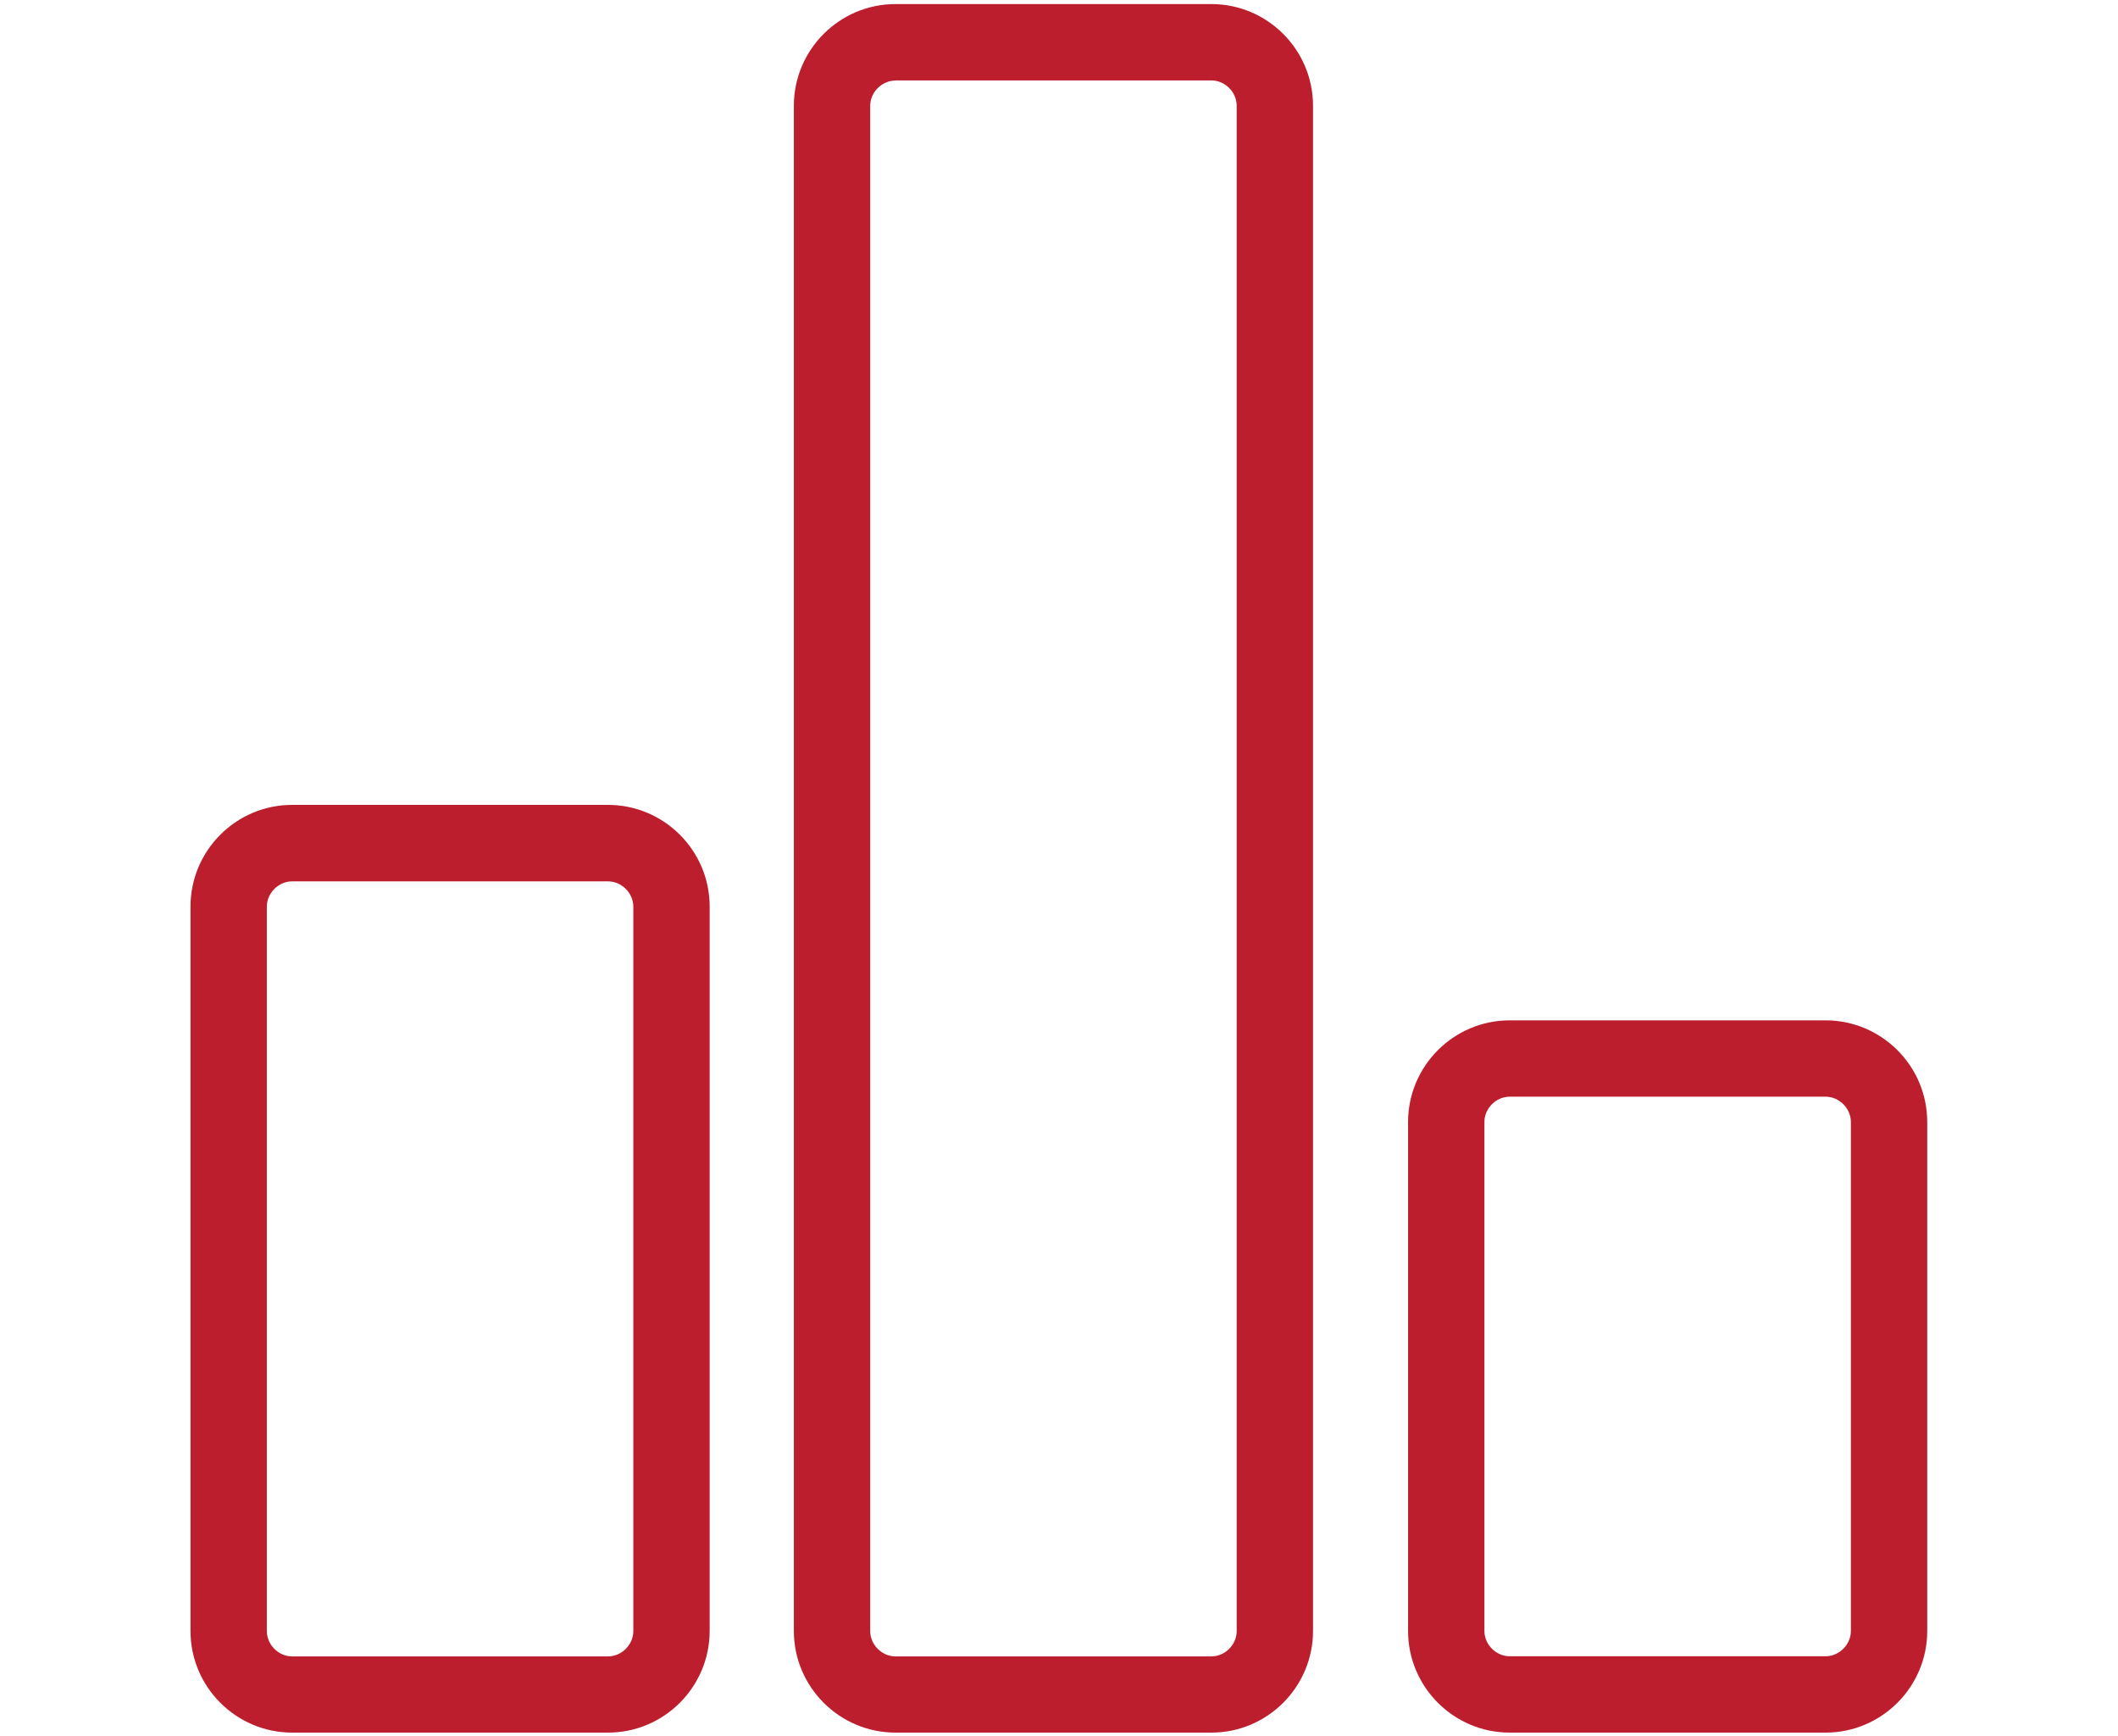
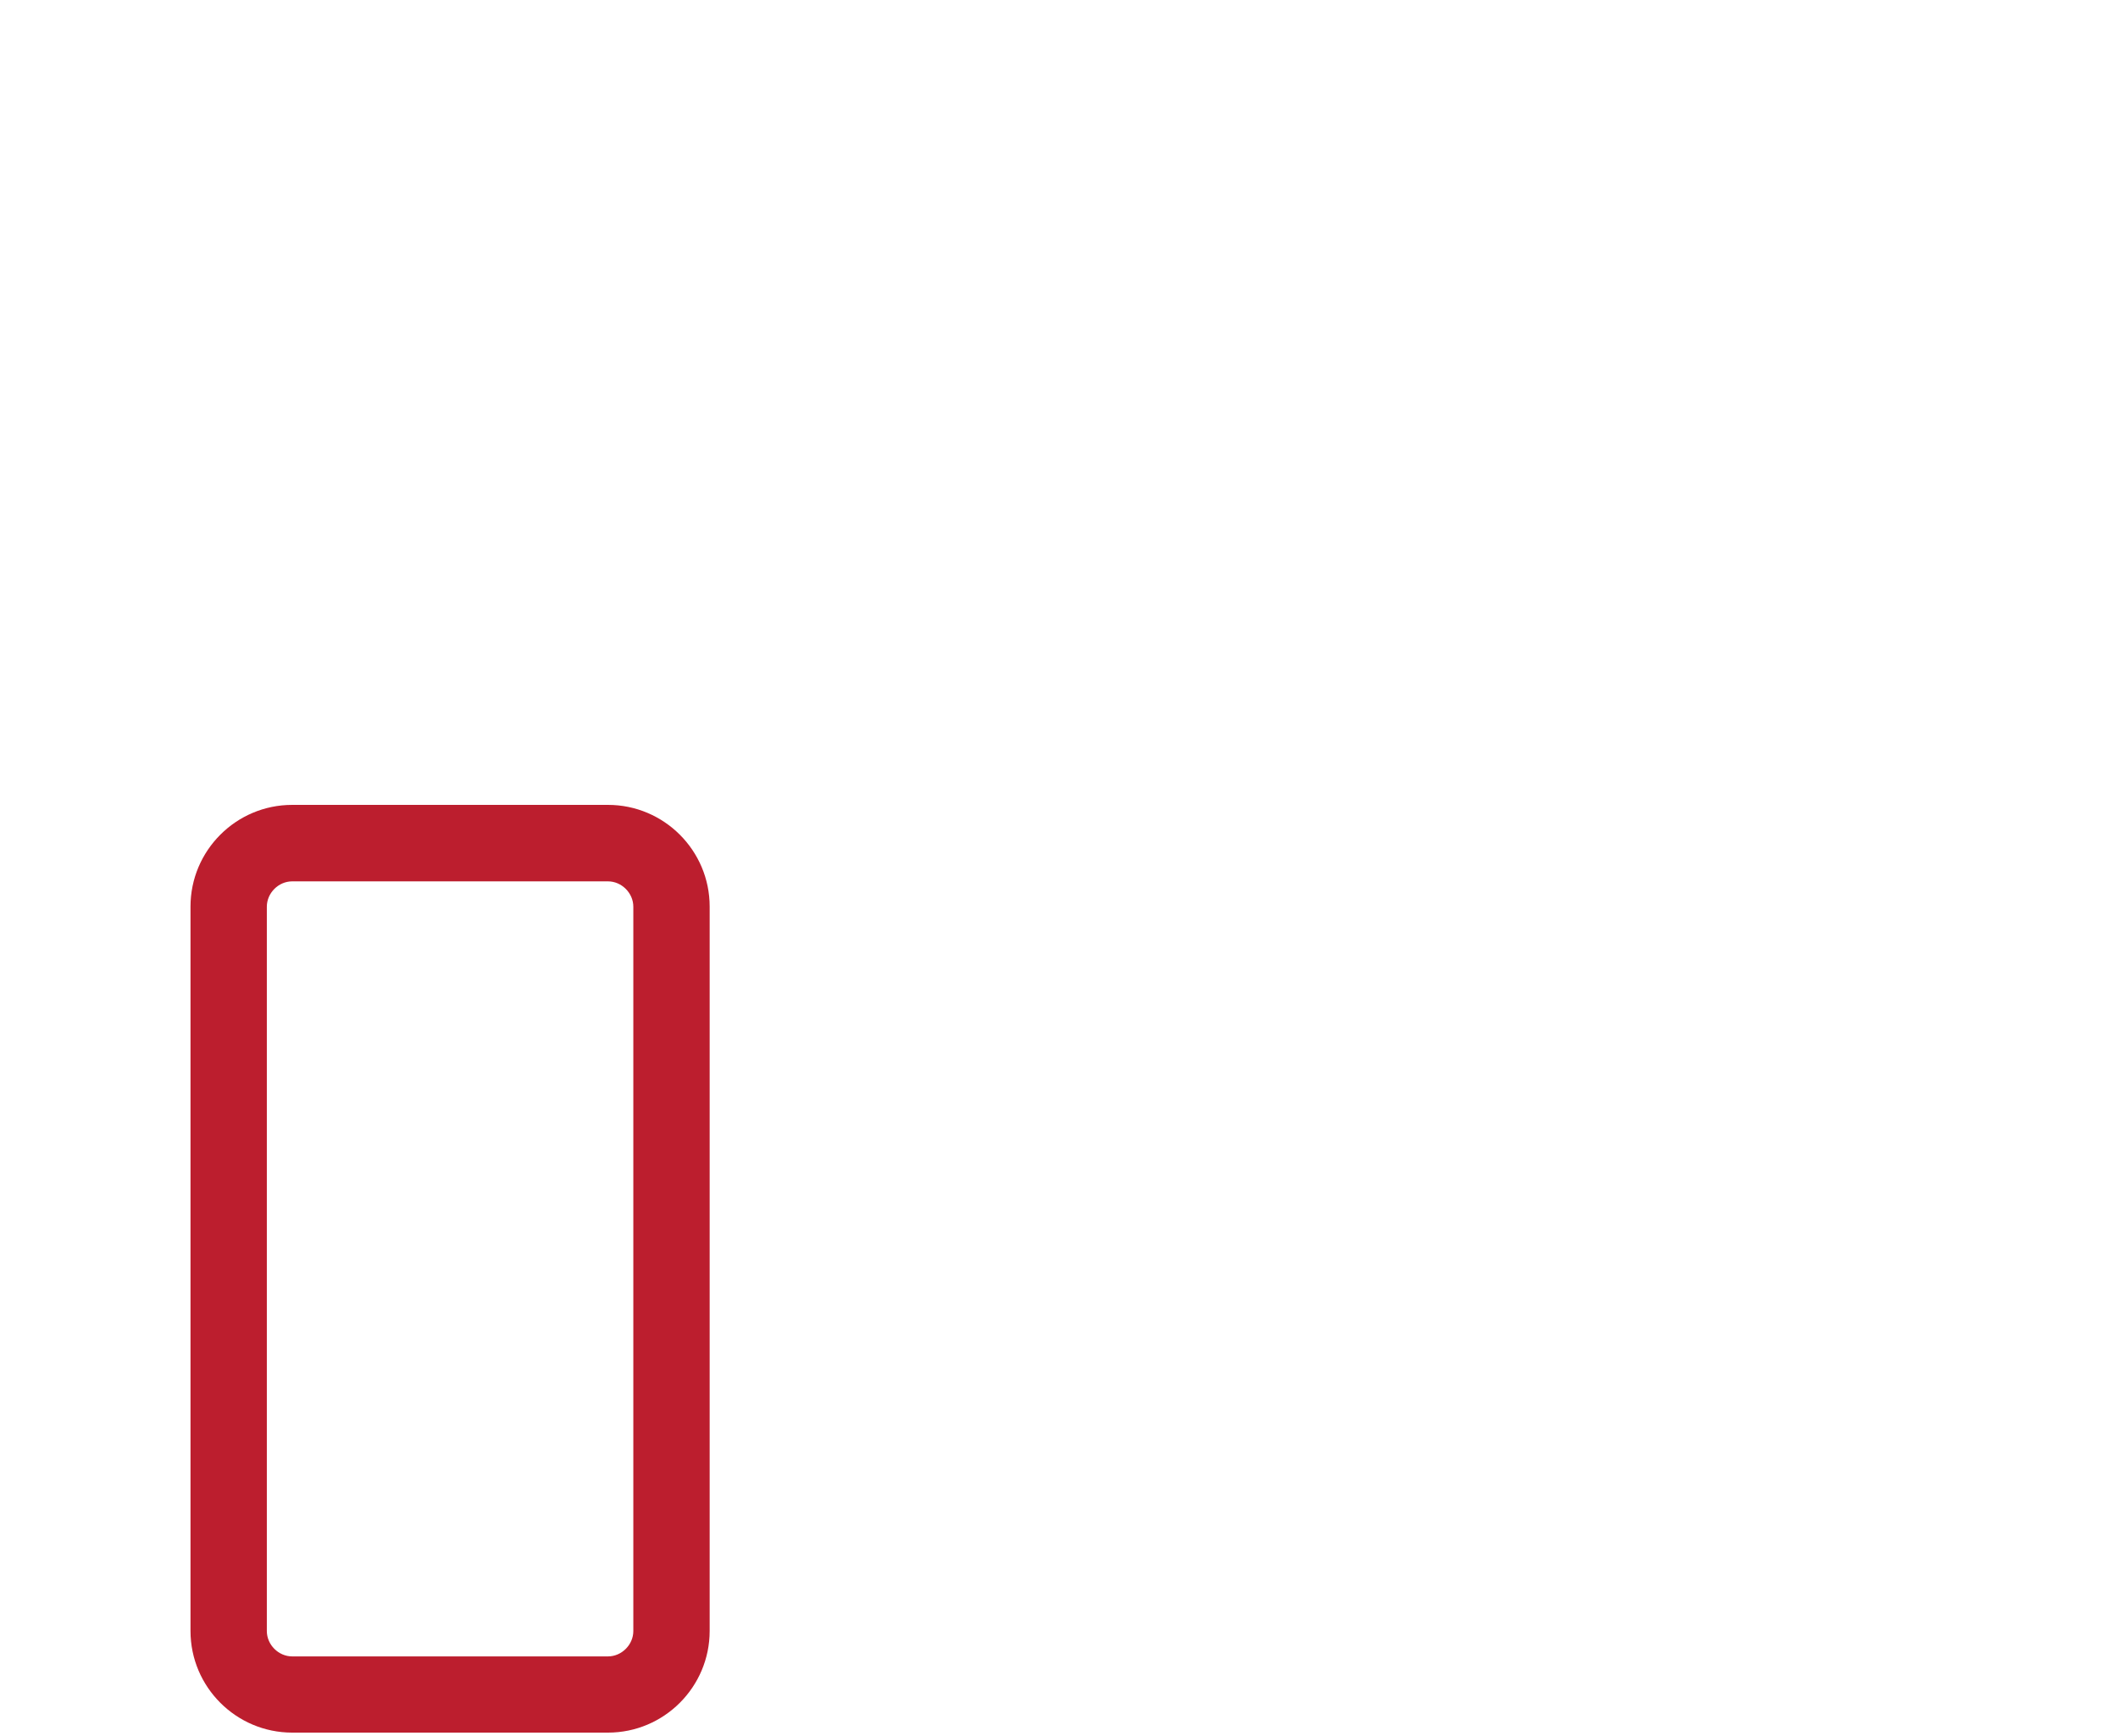
<svg xmlns="http://www.w3.org/2000/svg" id="Vrstva_1" version="1.1" viewBox="0 0 156.21 128">
  <defs>
    <style> .st0 { fill: #bc1e2e; } </style>
  </defs>
  <path class="st0" d="M44.84,127.78h-23.29c-4.13,0-7.5-3.36-7.5-7.5v-53.42c0-4.13,3.36-7.5,7.5-7.5h23.29c4.13,0,7.5,3.36,7.5,7.5v53.42c0,4.13-3.36,7.5-7.5,7.5ZM21.55,65c-1.01,0-1.87.86-1.87,1.87v53.42c0,1.01.86,1.87,1.87,1.87h23.29c1.01,0,1.87-.86,1.87-1.87v-53.42c0-1.01-.86-1.87-1.87-1.87h-23.29Z" />
-   <path class="st0" d="M134.64,127.78h-23.29c-4.13,0-7.5-3.36-7.5-7.5v-37.53c0-4.13,3.36-7.5,7.5-7.5h23.29c4.13,0,7.5,3.36,7.5,7.5v37.53c0,4.13-3.36,7.5-7.5,7.5ZM111.35,80.88c-1.01,0-1.87.86-1.87,1.87v37.53c0,1.01.86,1.87,1.87,1.87h23.29c1.01,0,1.87-.86,1.87-1.87v-37.53c0-1.01-.86-1.87-1.87-1.87h-23.29Z" />
-   <path class="st0" d="M89.34,127.78h-23.29c-4.13,0-7.5-3.36-7.5-7.5V7.8c0-4.13,3.36-7.5,7.5-7.5h23.29c4.13,0,7.5,3.36,7.5,7.5v112.48c0,4.13-3.36,7.5-7.5,7.5ZM66.05,5.94c-1.01,0-1.87.86-1.87,1.87v112.48c0,1.01.86,1.87,1.87,1.87h23.29c1.01,0,1.87-.86,1.87-1.87V7.8c0-1.01-.86-1.87-1.87-1.87h-23.29Z" />
</svg>